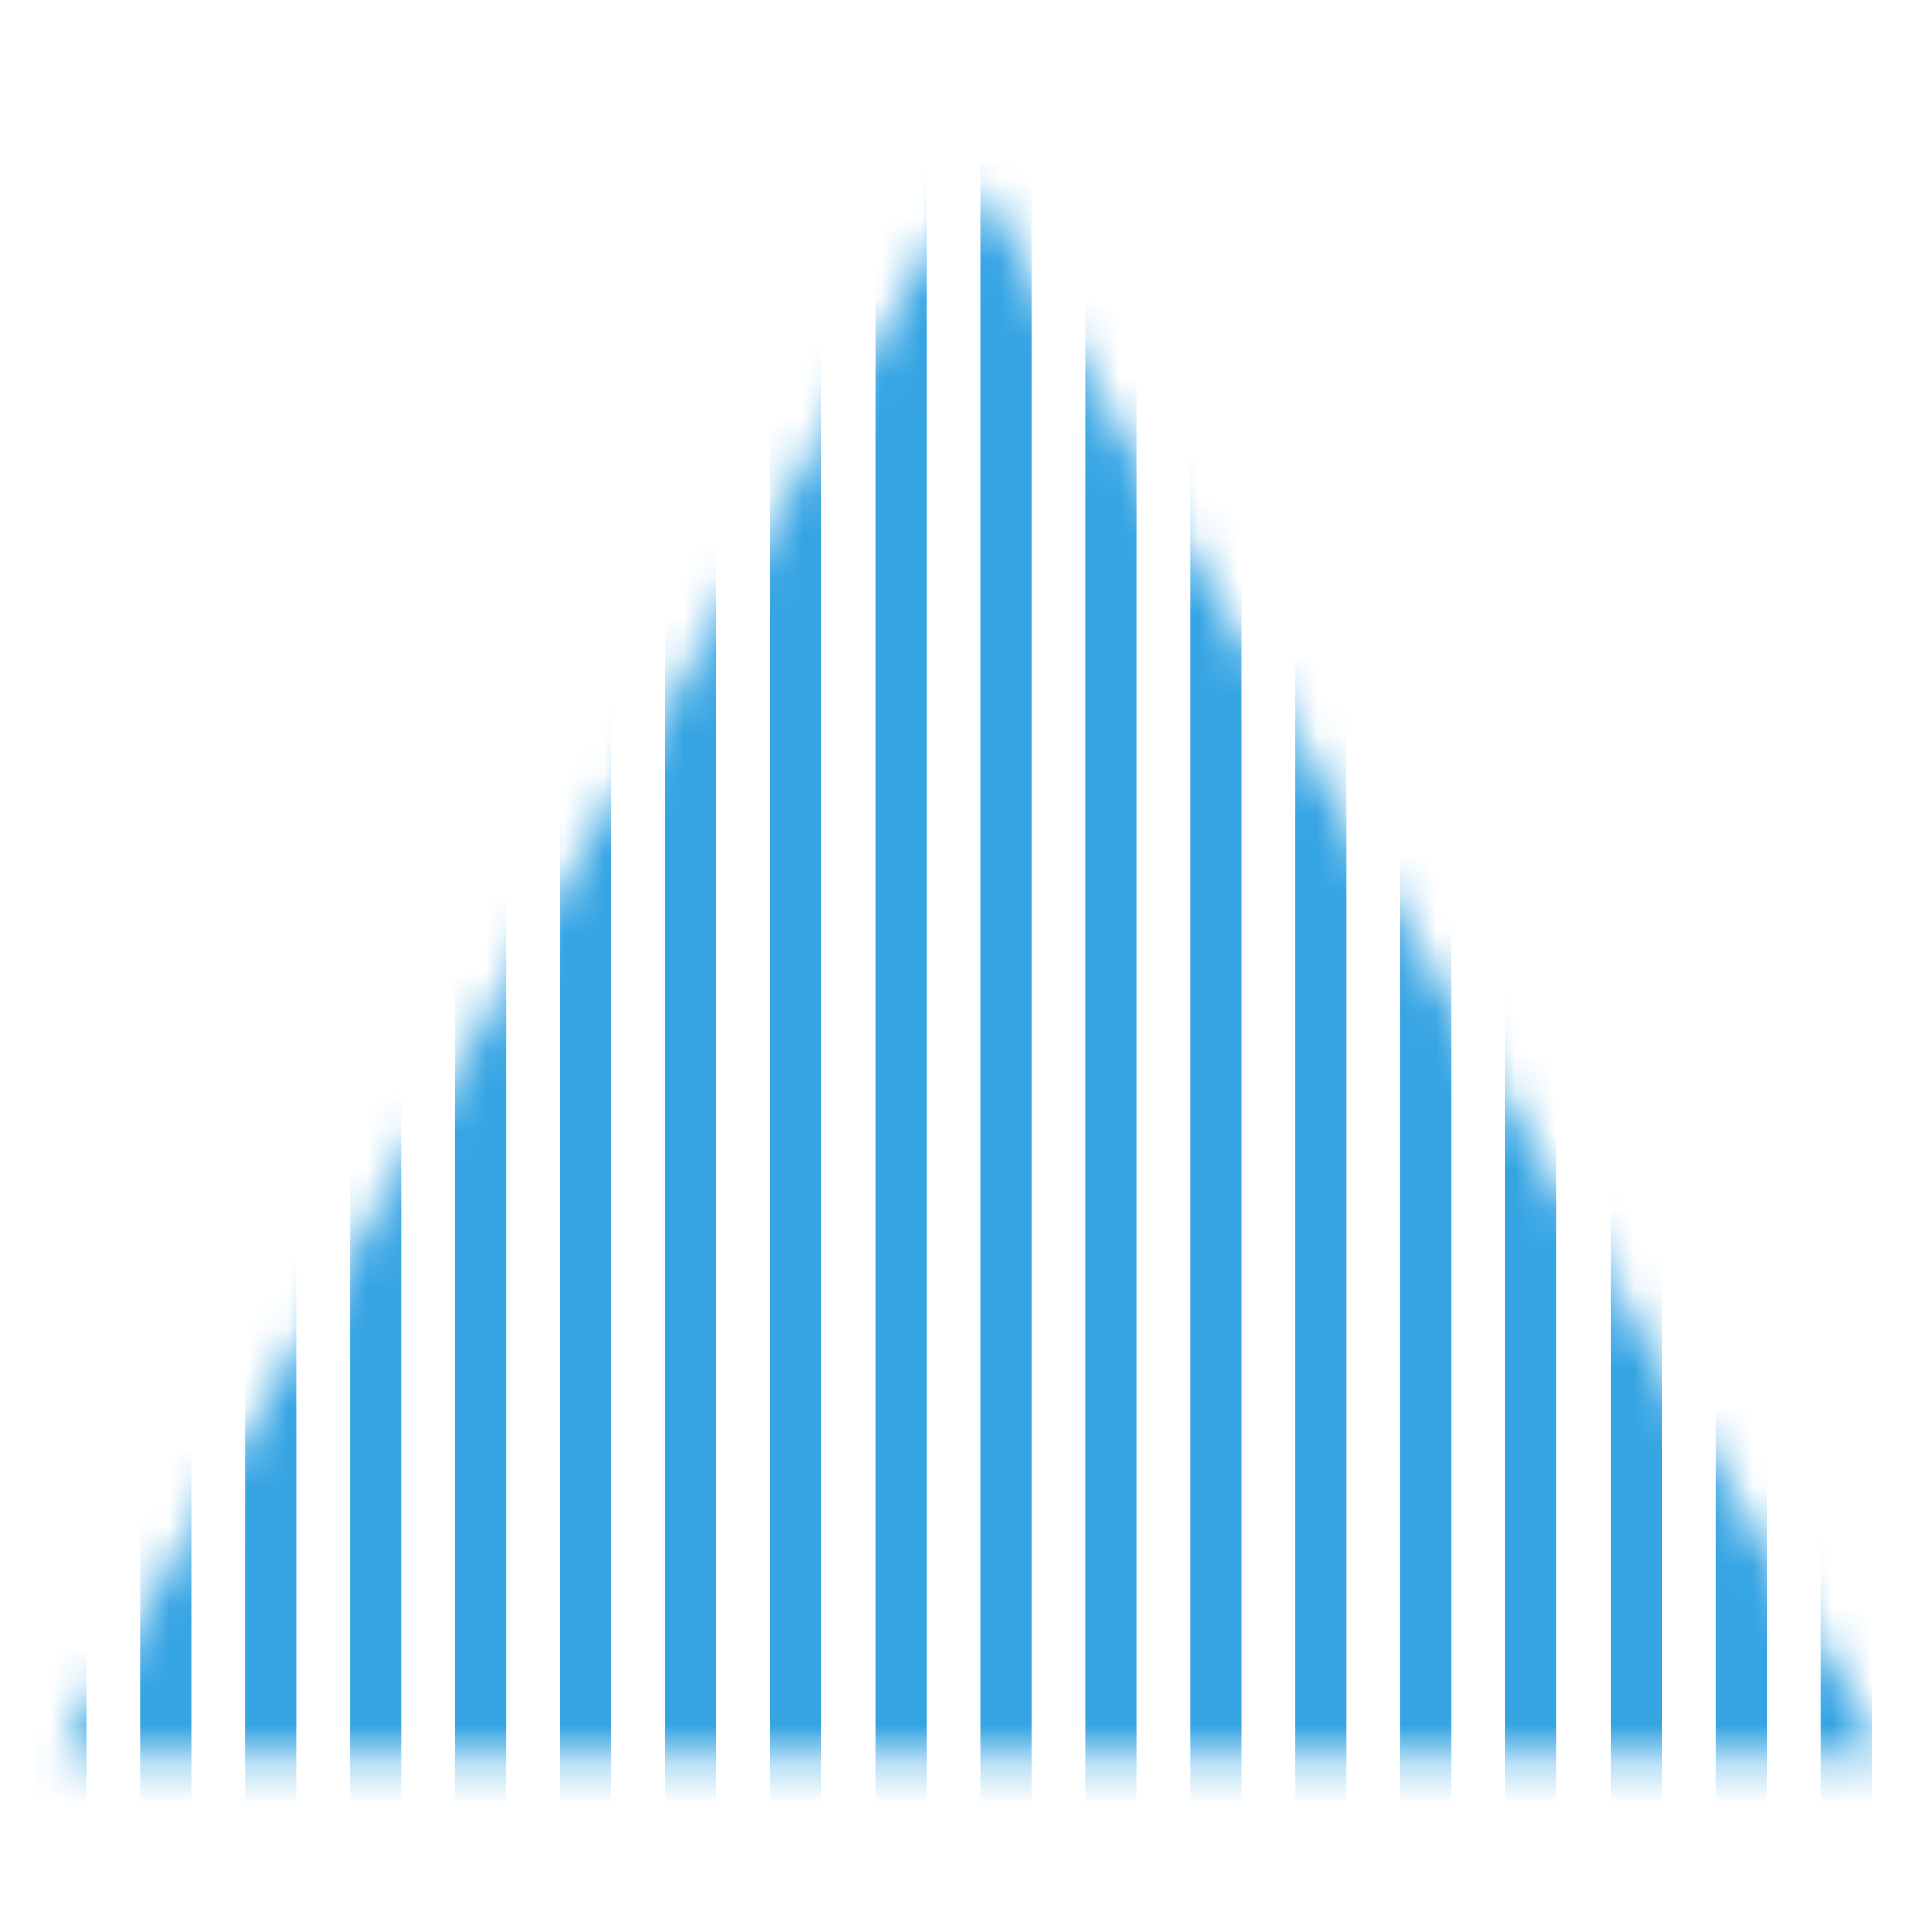
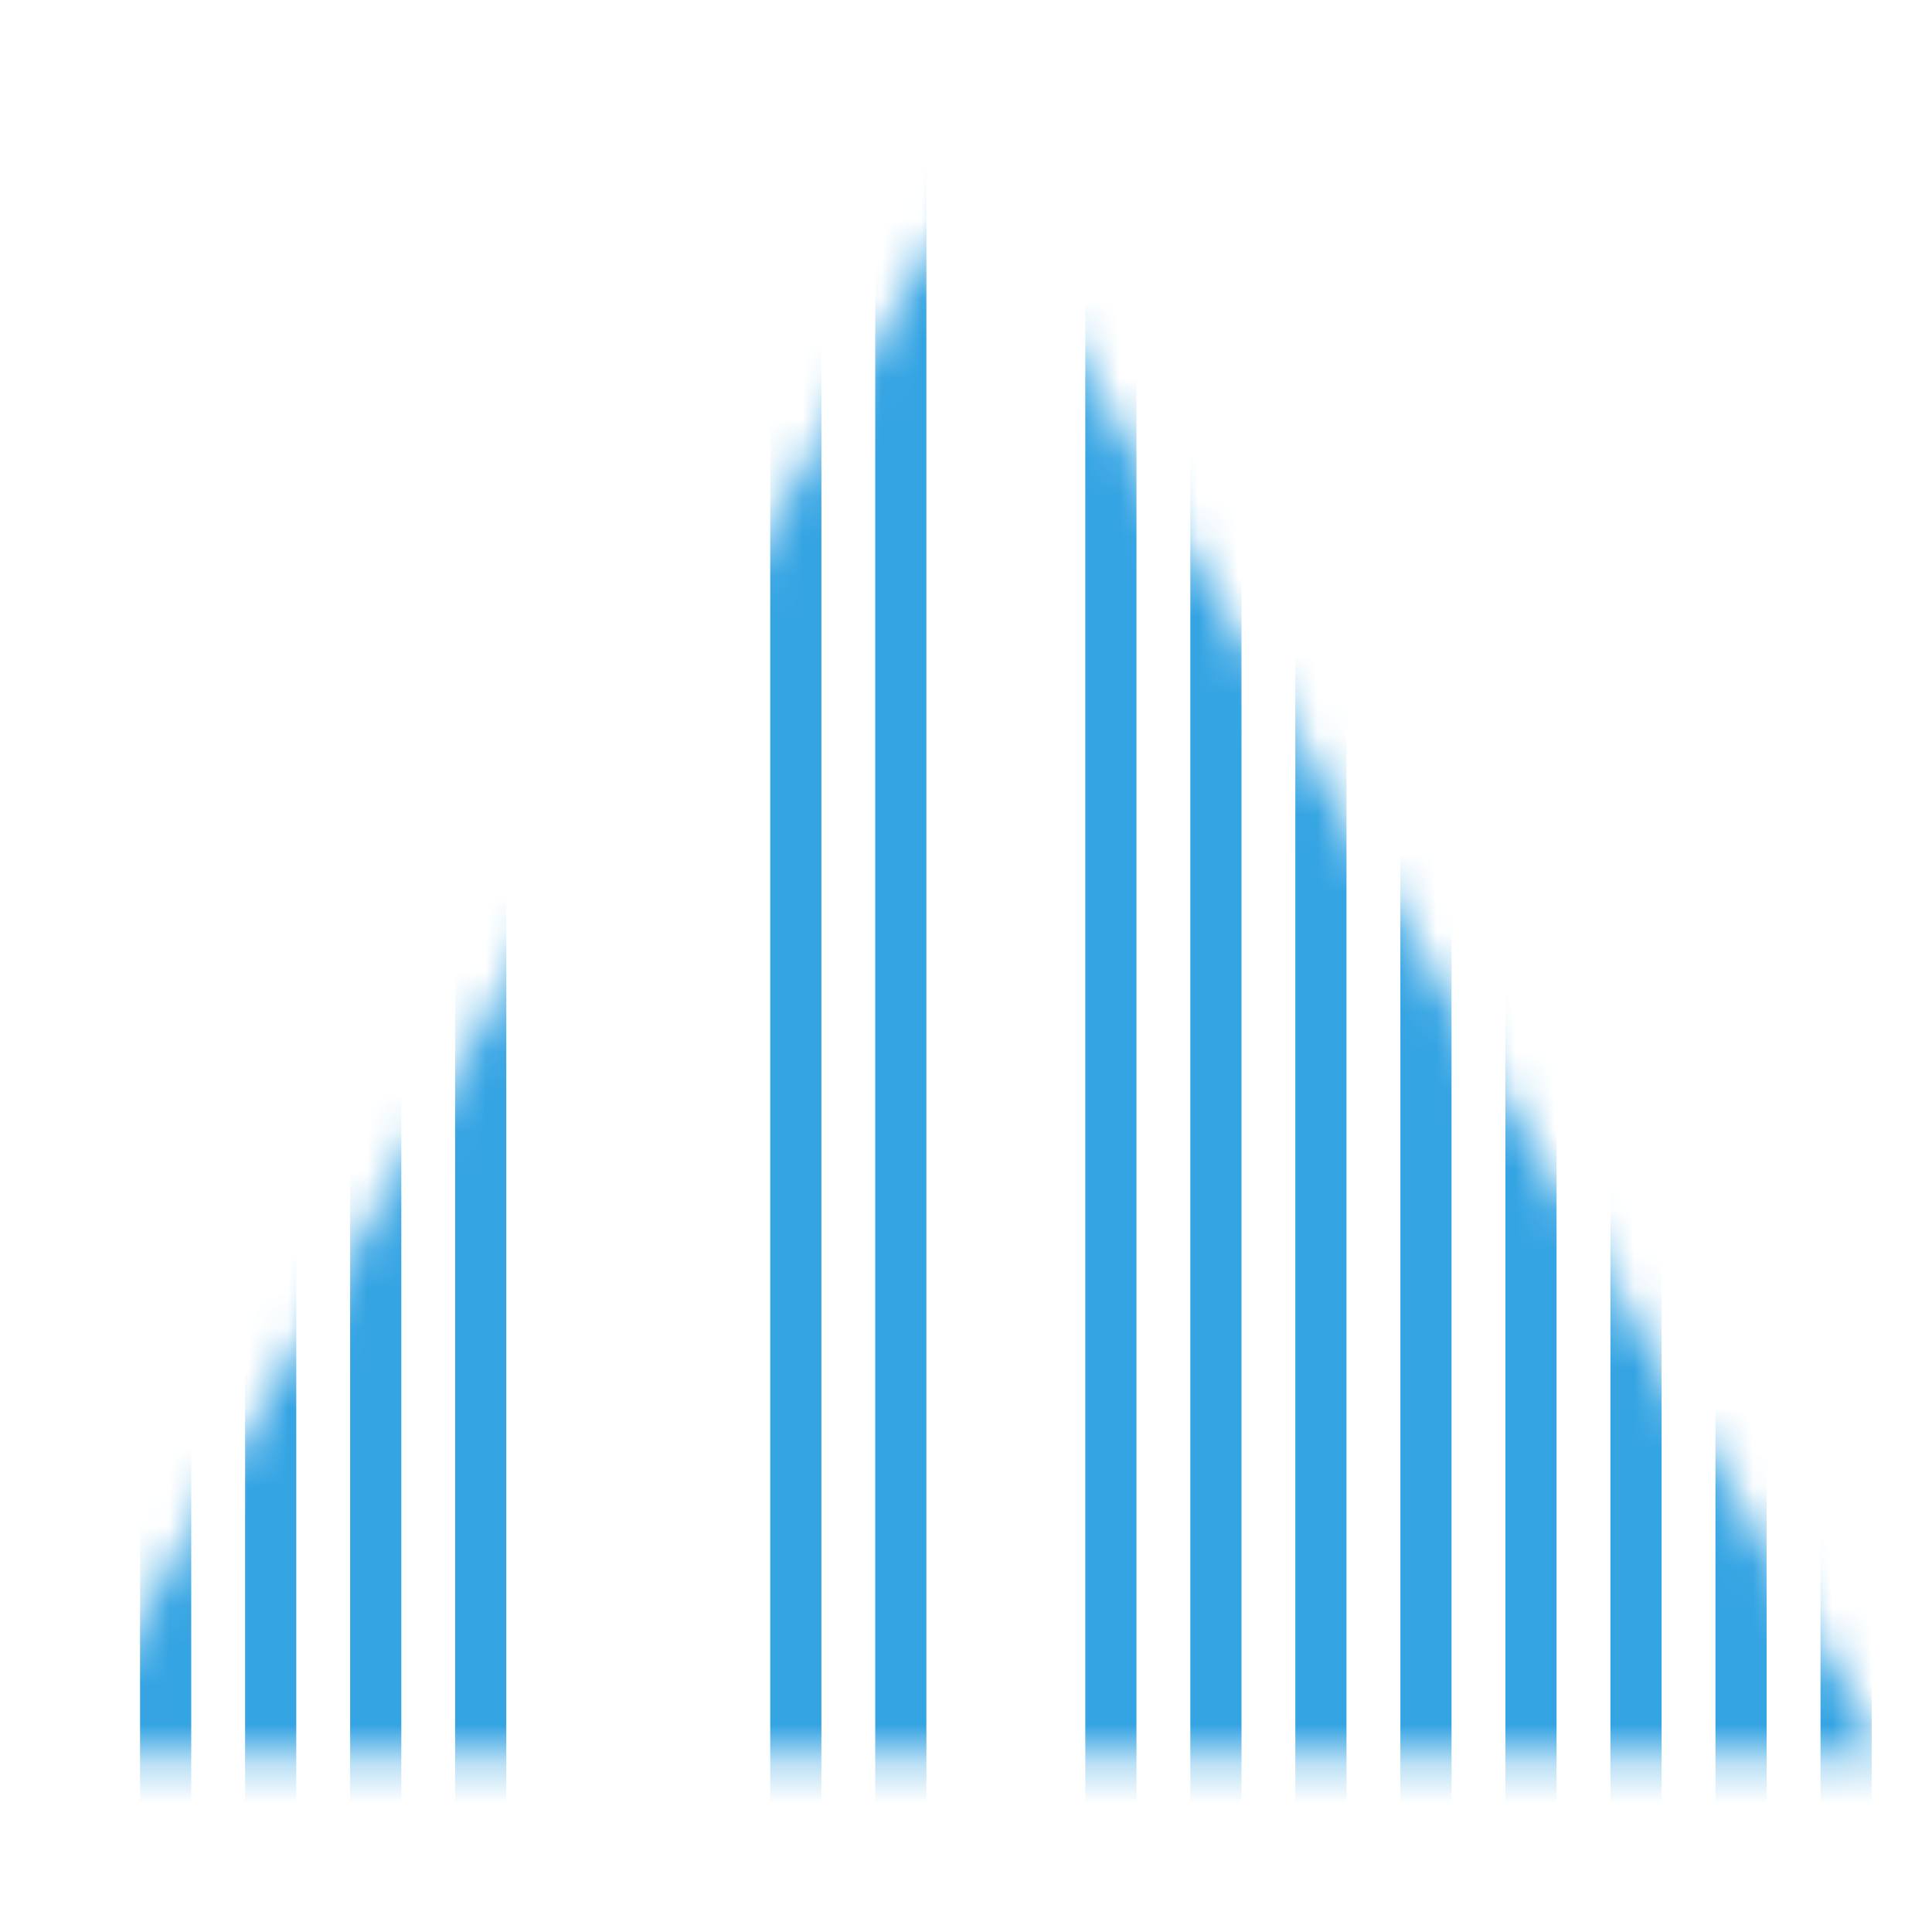
<svg xmlns="http://www.w3.org/2000/svg" xmlns:ns1="http://sodipodi.sourceforge.net/DTD/sodipodi-0.dtd" xmlns:ns2="http://www.inkscape.org/namespaces/inkscape" width="512" height="512" viewBox="0 0 512 512" fill="none" version="1.1" id="svg865" ns1:docname="signal-integrity-symbol.svg" ns2:version="1.1.1 (c3084ef, 2021-09-22)">
  <defs id="defs869" />
  <ns1:namedview id="namedview867" pagecolor="#ffffff" bordercolor="#666666" borderopacity="1.0" ns2:pageshadow="2" ns2:pageopacity="0.0" ns2:pagecheckerboard="0" showgrid="false" ns2:zoom="1.3435675" ns2:cx="36.097926" ns2:cy="261.98907" ns2:window-width="2560" ns2:window-height="952" ns2:window-x="0" ns2:window-y="25" ns2:window-maximized="1" ns2:current-layer="svg865" />
  <mask id="mask0_2001_686" maskUnits="userSpaceOnUse" x="3" y="0" width="47" height="41">
    <path d="M 26.812,0.379 49.863,40.303 H 3.762 Z" fill="#d9d9d9" id="path824" />
  </mask>
  <g mask="url(#mask0_2001_686)" id="g863" transform="matrix(10.496,0,0,10.496,-23.487,42.507)">
-     <rect x="3.122" y="0.12" width="1.292" height="89.151" fill="#35a4e3" id="rect827" />
    <rect x="5.774" y="0.12" width="1.292" height="89.151" fill="#35a4e3" id="rect829" />
    <rect x="8.426" y="0.12" width="1.292" height="89.151" fill="#35a4e3" id="rect831" />
    <rect x="11.078" y="0.12" width="1.292" height="89.151" fill="#35a4e3" id="rect833" />
    <rect x="13.729" y="0.12" width="1.292" height="89.151" fill="#35a4e3" id="rect835" />
-     <rect x="16.381" y="0.12" width="1.292" height="89.151" fill="#35a4e3" id="rect837" />
-     <rect x="19.033" y="0.12" width="1.292" height="89.151" fill="#35a4e3" id="rect839" />
    <rect x="21.685" y="0.12" width="1.292" height="89.151" fill="#35a4e3" id="rect841" />
    <rect x="24.336" y="0.12" width="1.292" height="89.151" fill="#35a4e3" id="rect843" />
-     <rect x="26.988" y="0.12" width="1.292" height="89.151" fill="#35a4e3" id="rect845" />
    <rect x="29.64" y="0.12" width="1.292" height="89.151" fill="#35a4e3" id="rect847" />
    <rect x="32.292" y="0.12" width="1.292" height="89.151" fill="#35a4e3" id="rect849" />
    <rect x="34.943" y="0.12" width="1.292" height="89.151" fill="#35a4e3" id="rect851" />
    <rect x="37.595" y="0.12" width="1.292" height="89.151" fill="#35a4e3" id="rect853" />
    <rect x="40.247" y="0.12" width="1.292" height="89.151" fill="#35a4e3" id="rect855" />
    <rect x="42.899" y="0.12" width="1.292" height="89.151" fill="#35a4e3" id="rect857" />
    <rect x="45.551" y="0.12" width="1.292" height="89.151" fill="#35a4e3" id="rect859" />
    <rect x="48.203" y="0.12" width="1.292" height="89.151" fill="#35a4e3" id="rect861" />
  </g>
</svg>